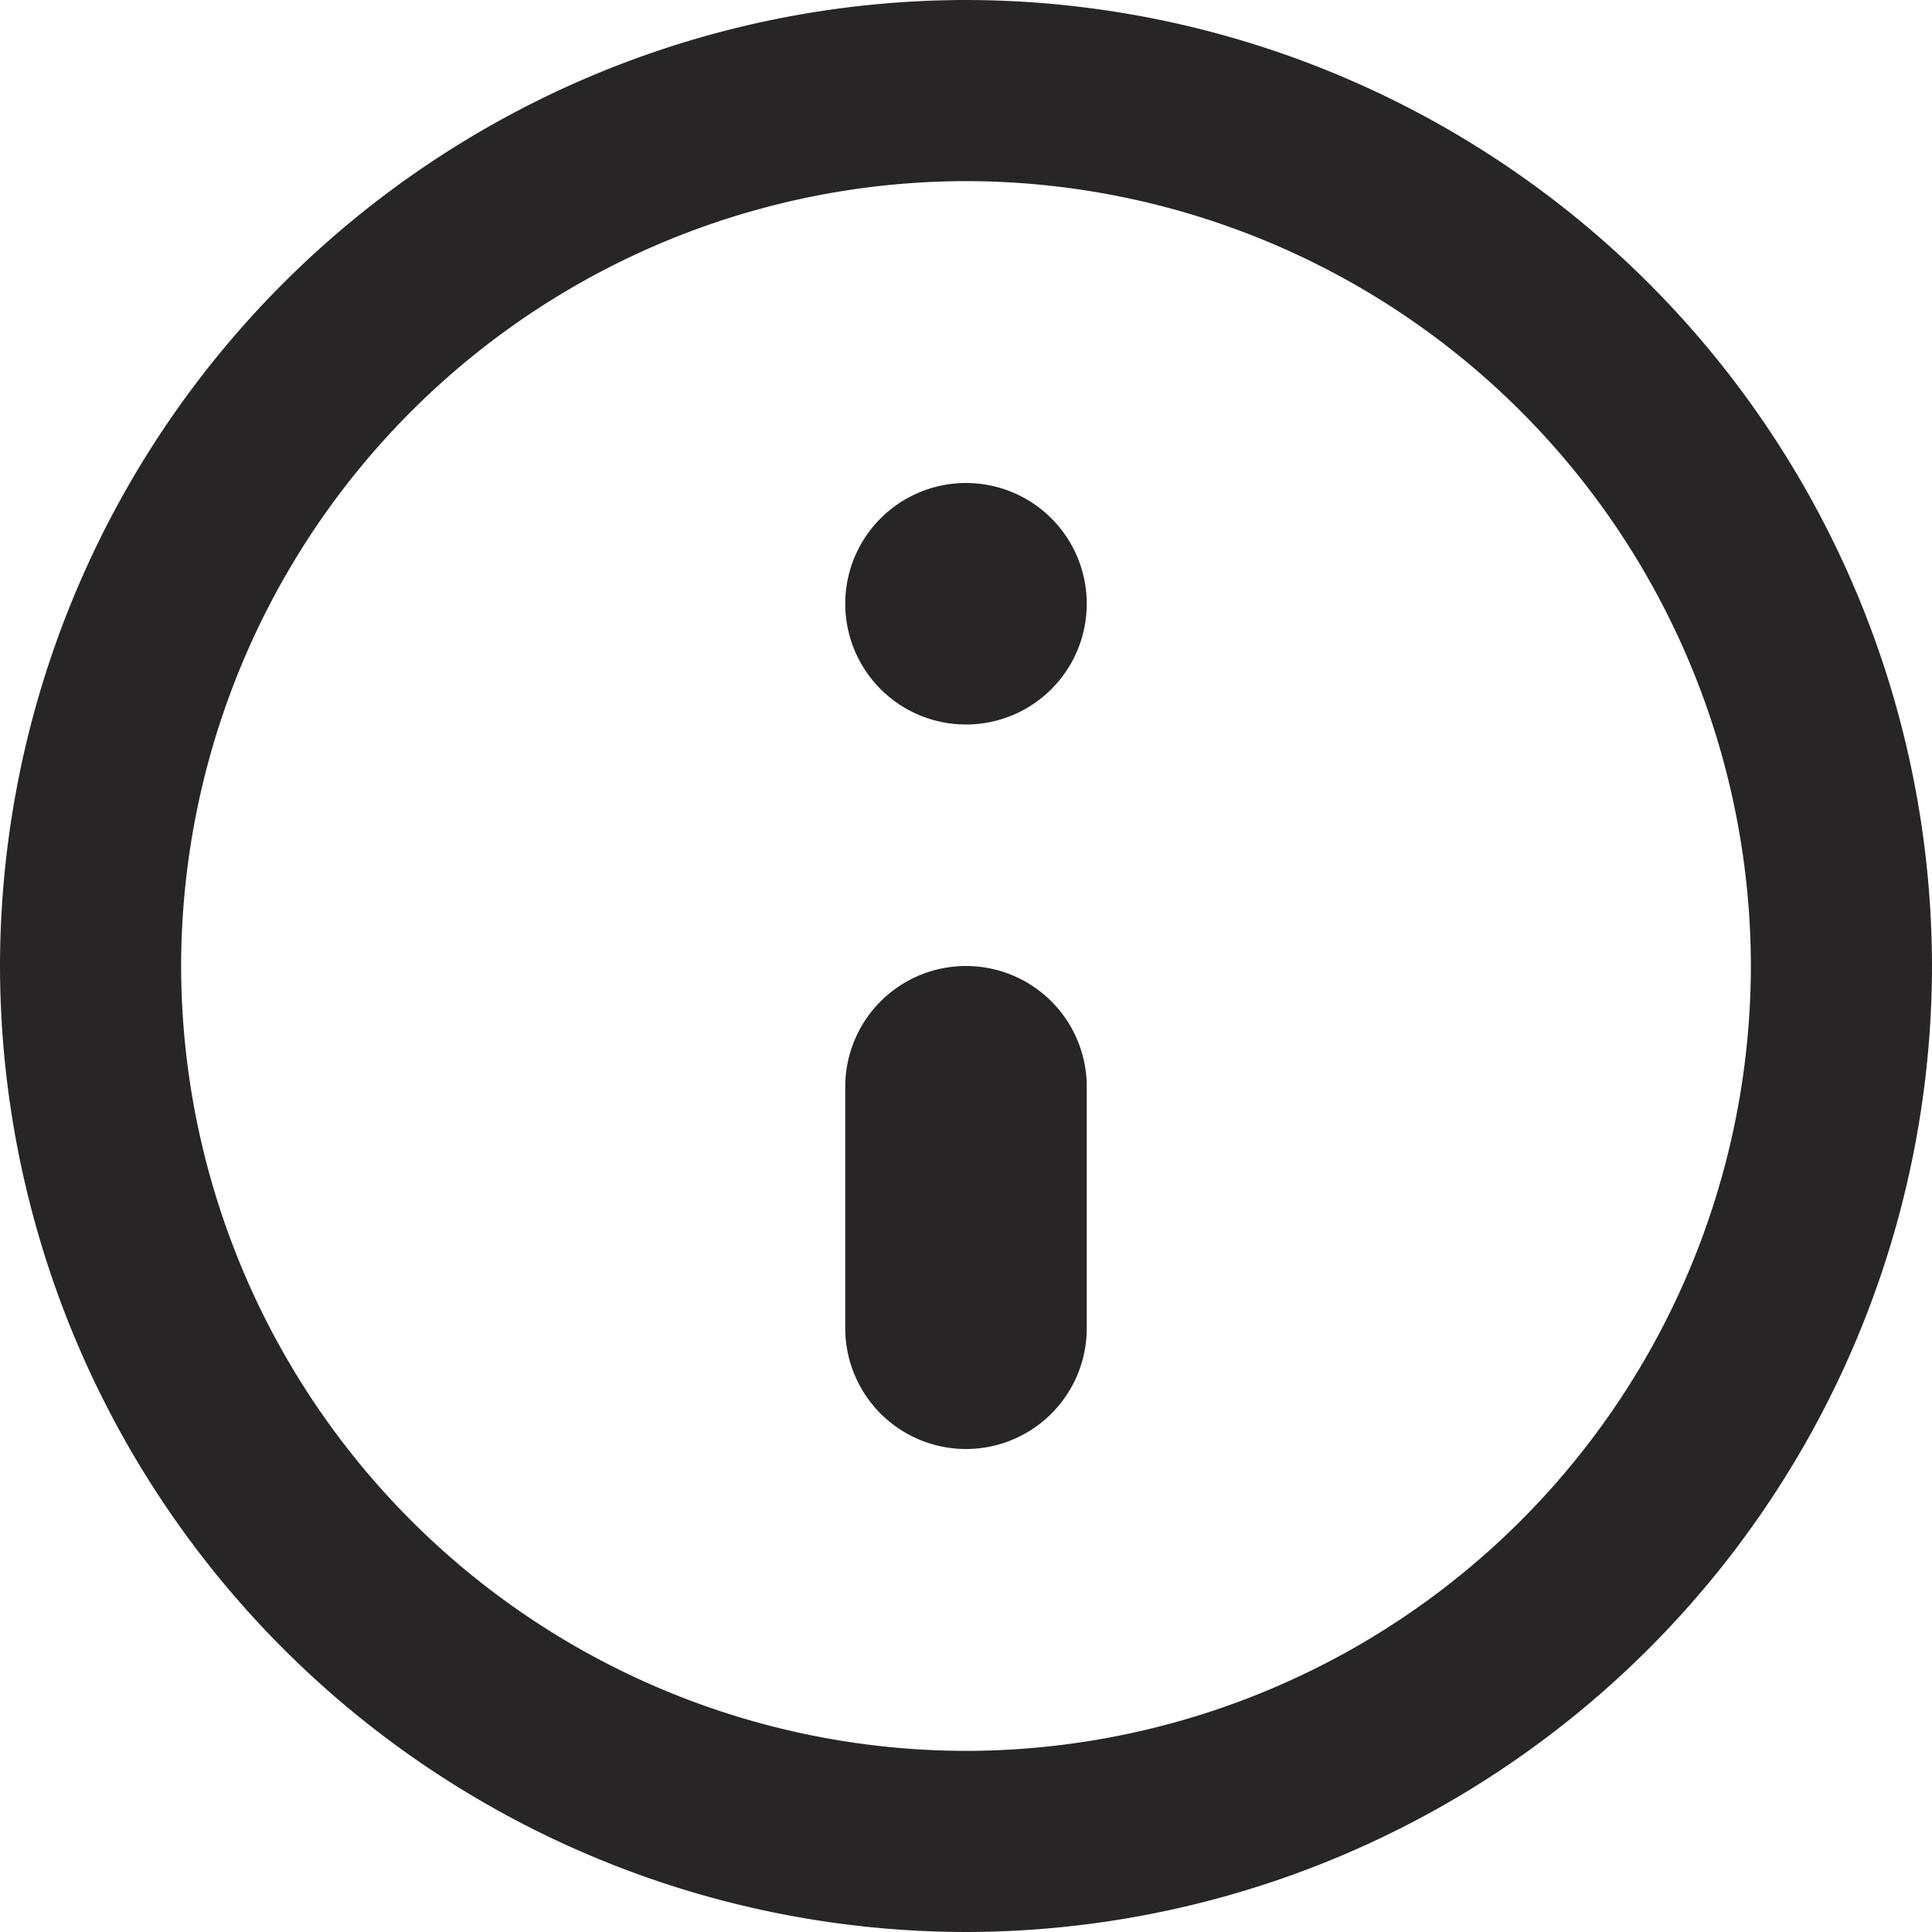
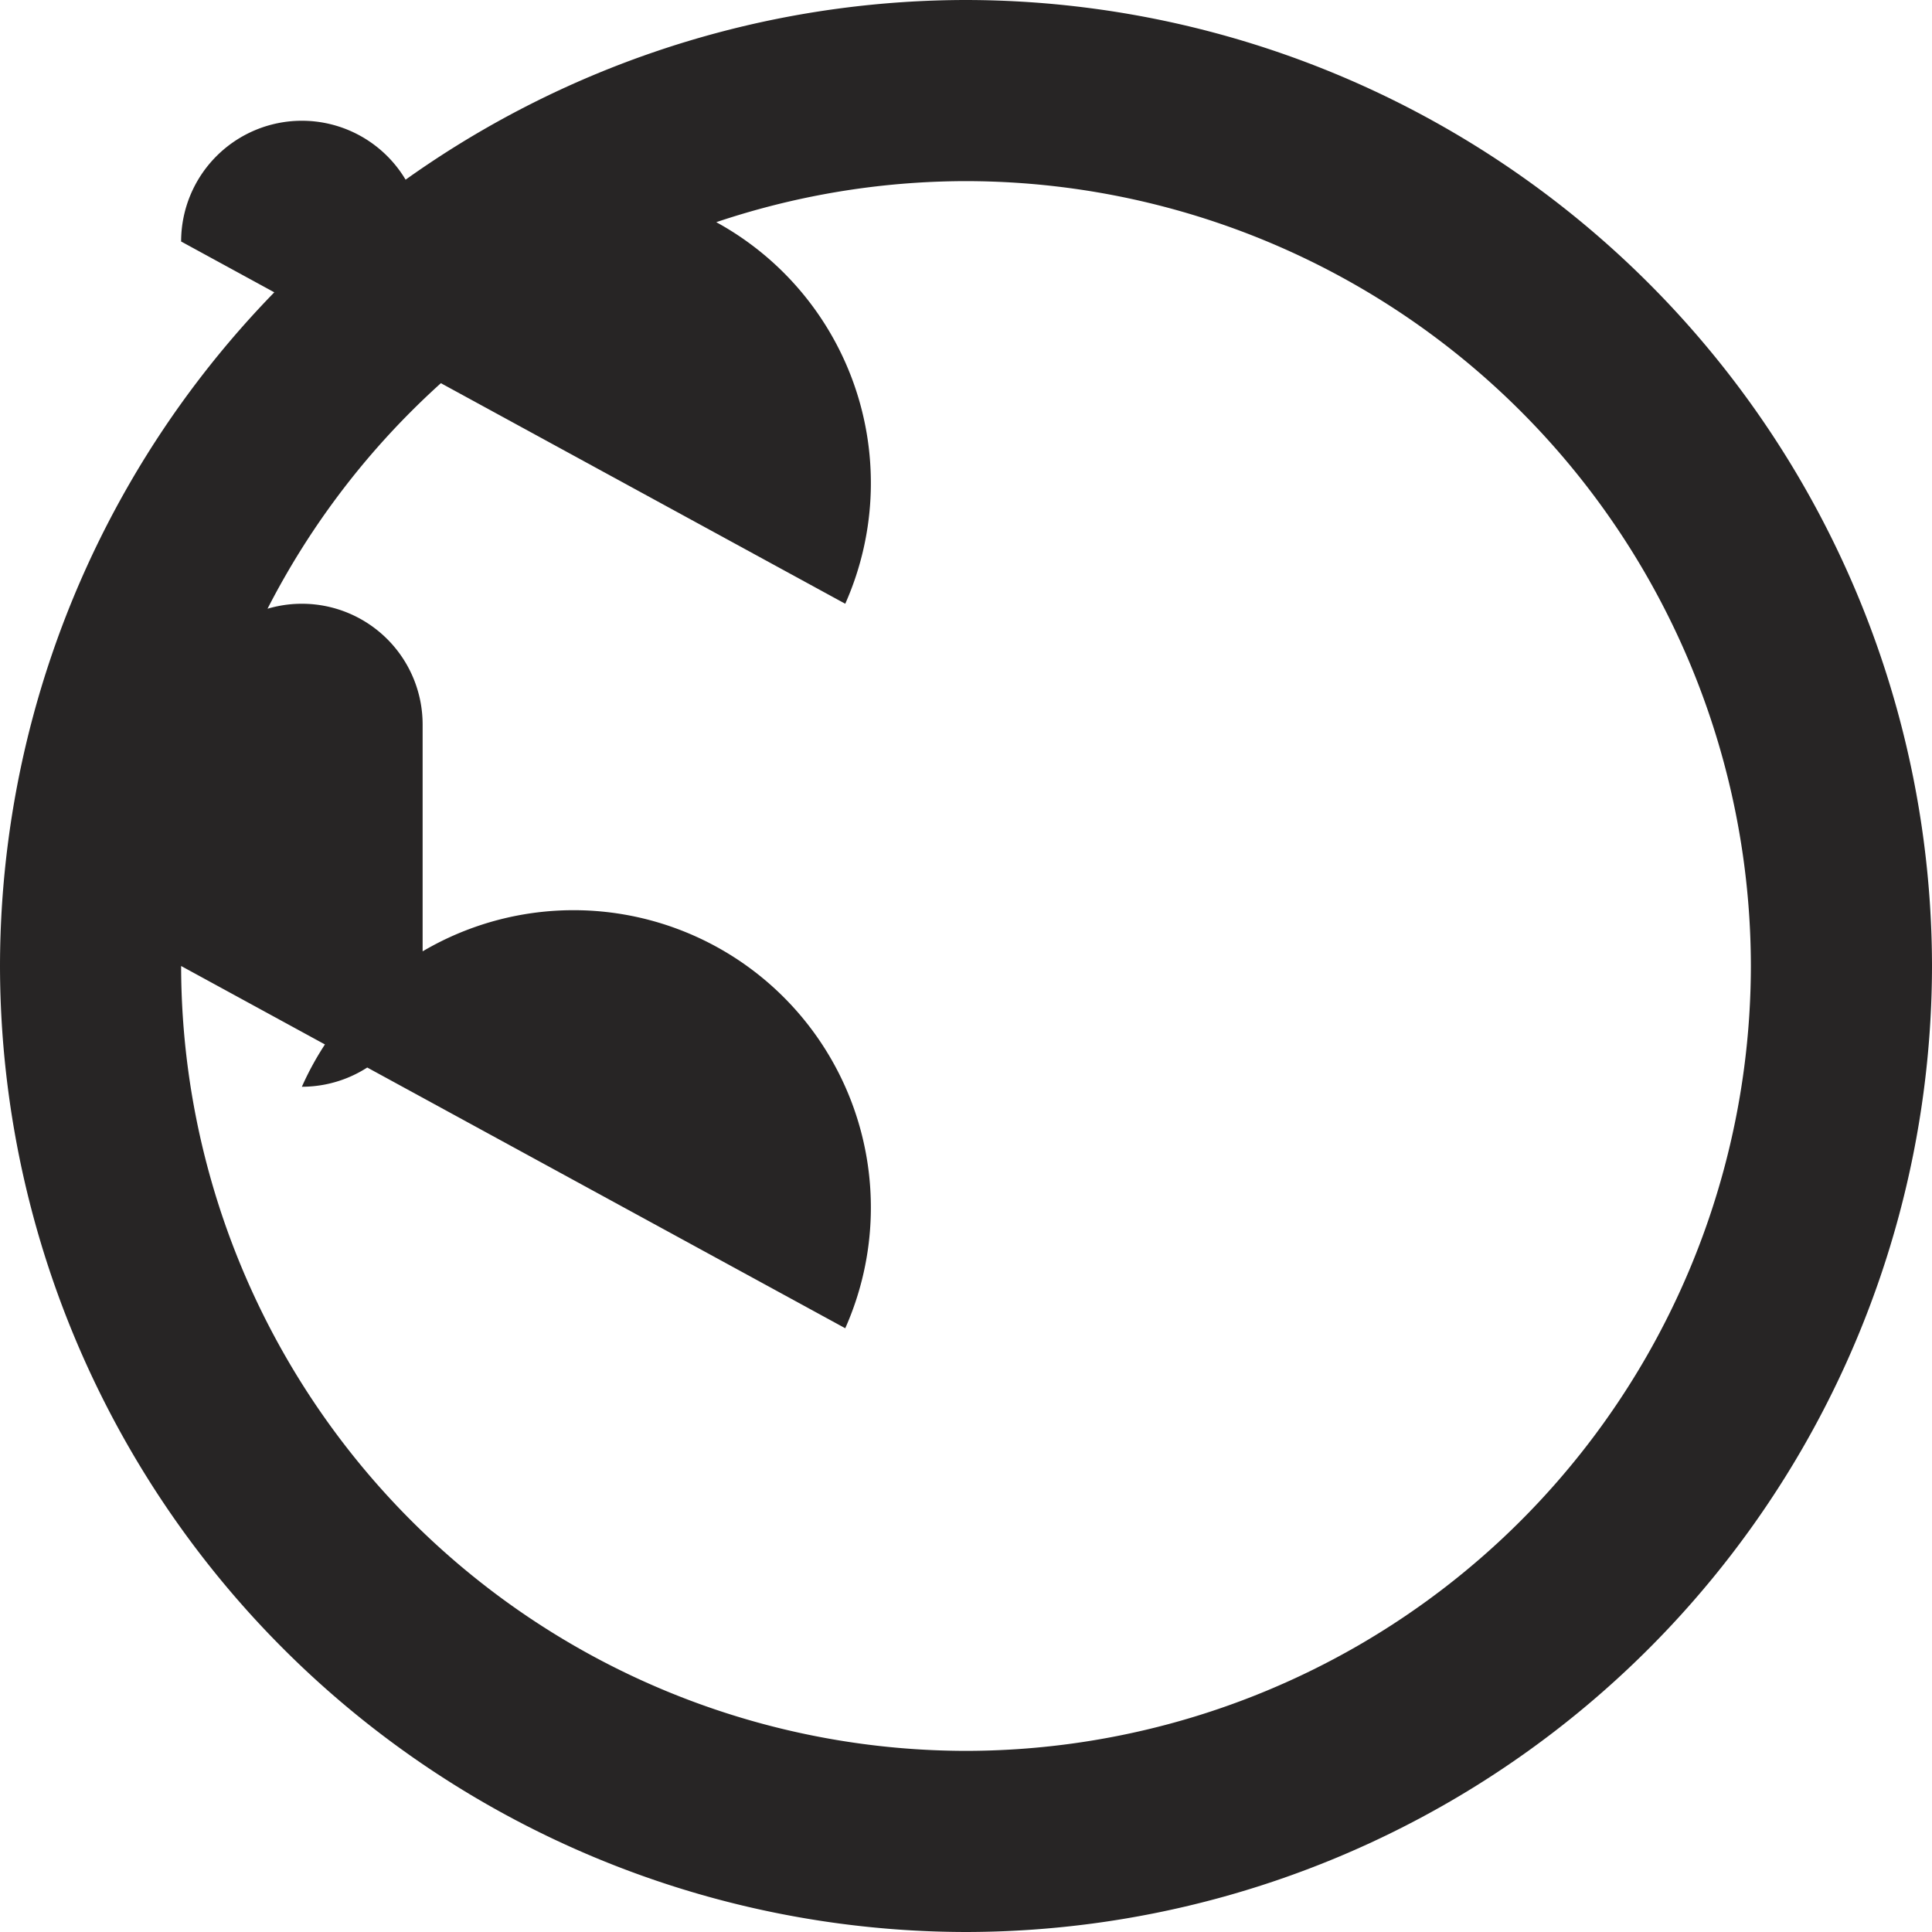
<svg xmlns="http://www.w3.org/2000/svg" width="16" height="16.001" viewBox="0 0 16 16.001">
-   <path id="Info_icon" data-name="Info icon" d="M-5472.25-3809a8.009,8.009,0,0,1,8-8,8.01,8.01,0,0,1,8,8,8.01,8.01,0,0,1-8,8A8.01,8.01,0,0,1-5472.25-3809Zm1.5,0a6.508,6.508,0,0,0,6.5,6.5,6.507,6.507,0,0,0,6.5-6.5,6.507,6.507,0,0,0-6.5-6.5A6.508,6.508,0,0,0-5470.75-3809Zm5.5,3v-2a1,1,0,0,1,1-1,1,1,0,0,1,1,1v2a1,1,0,0,1-1,1A1,1,0,0,1-5465.25-3806Zm0-6a1,1,0,0,1,1-1,1,1,0,0,1,1,1,1,1,0,0,1-1,1A1,1,0,0,1-5465.25-3812Z" transform="translate(5472.25 3817)" fill="#272525" />
+   <path id="Info_icon" data-name="Info icon" d="M-5472.25-3809a8.009,8.009,0,0,1,8-8,8.01,8.01,0,0,1,8,8,8.01,8.01,0,0,1-8,8A8.01,8.01,0,0,1-5472.25-3809Zm1.5,0a6.508,6.508,0,0,0,6.5,6.5,6.507,6.507,0,0,0,6.5-6.5,6.507,6.507,0,0,0-6.5-6.5A6.508,6.508,0,0,0-5470.75-3809Zv-2a1,1,0,0,1,1-1,1,1,0,0,1,1,1v2a1,1,0,0,1-1,1A1,1,0,0,1-5465.25-3806Zm0-6a1,1,0,0,1,1-1,1,1,0,0,1,1,1,1,1,0,0,1-1,1A1,1,0,0,1-5465.25-3812Z" transform="translate(5472.25 3817)" fill="#272525" />
</svg>